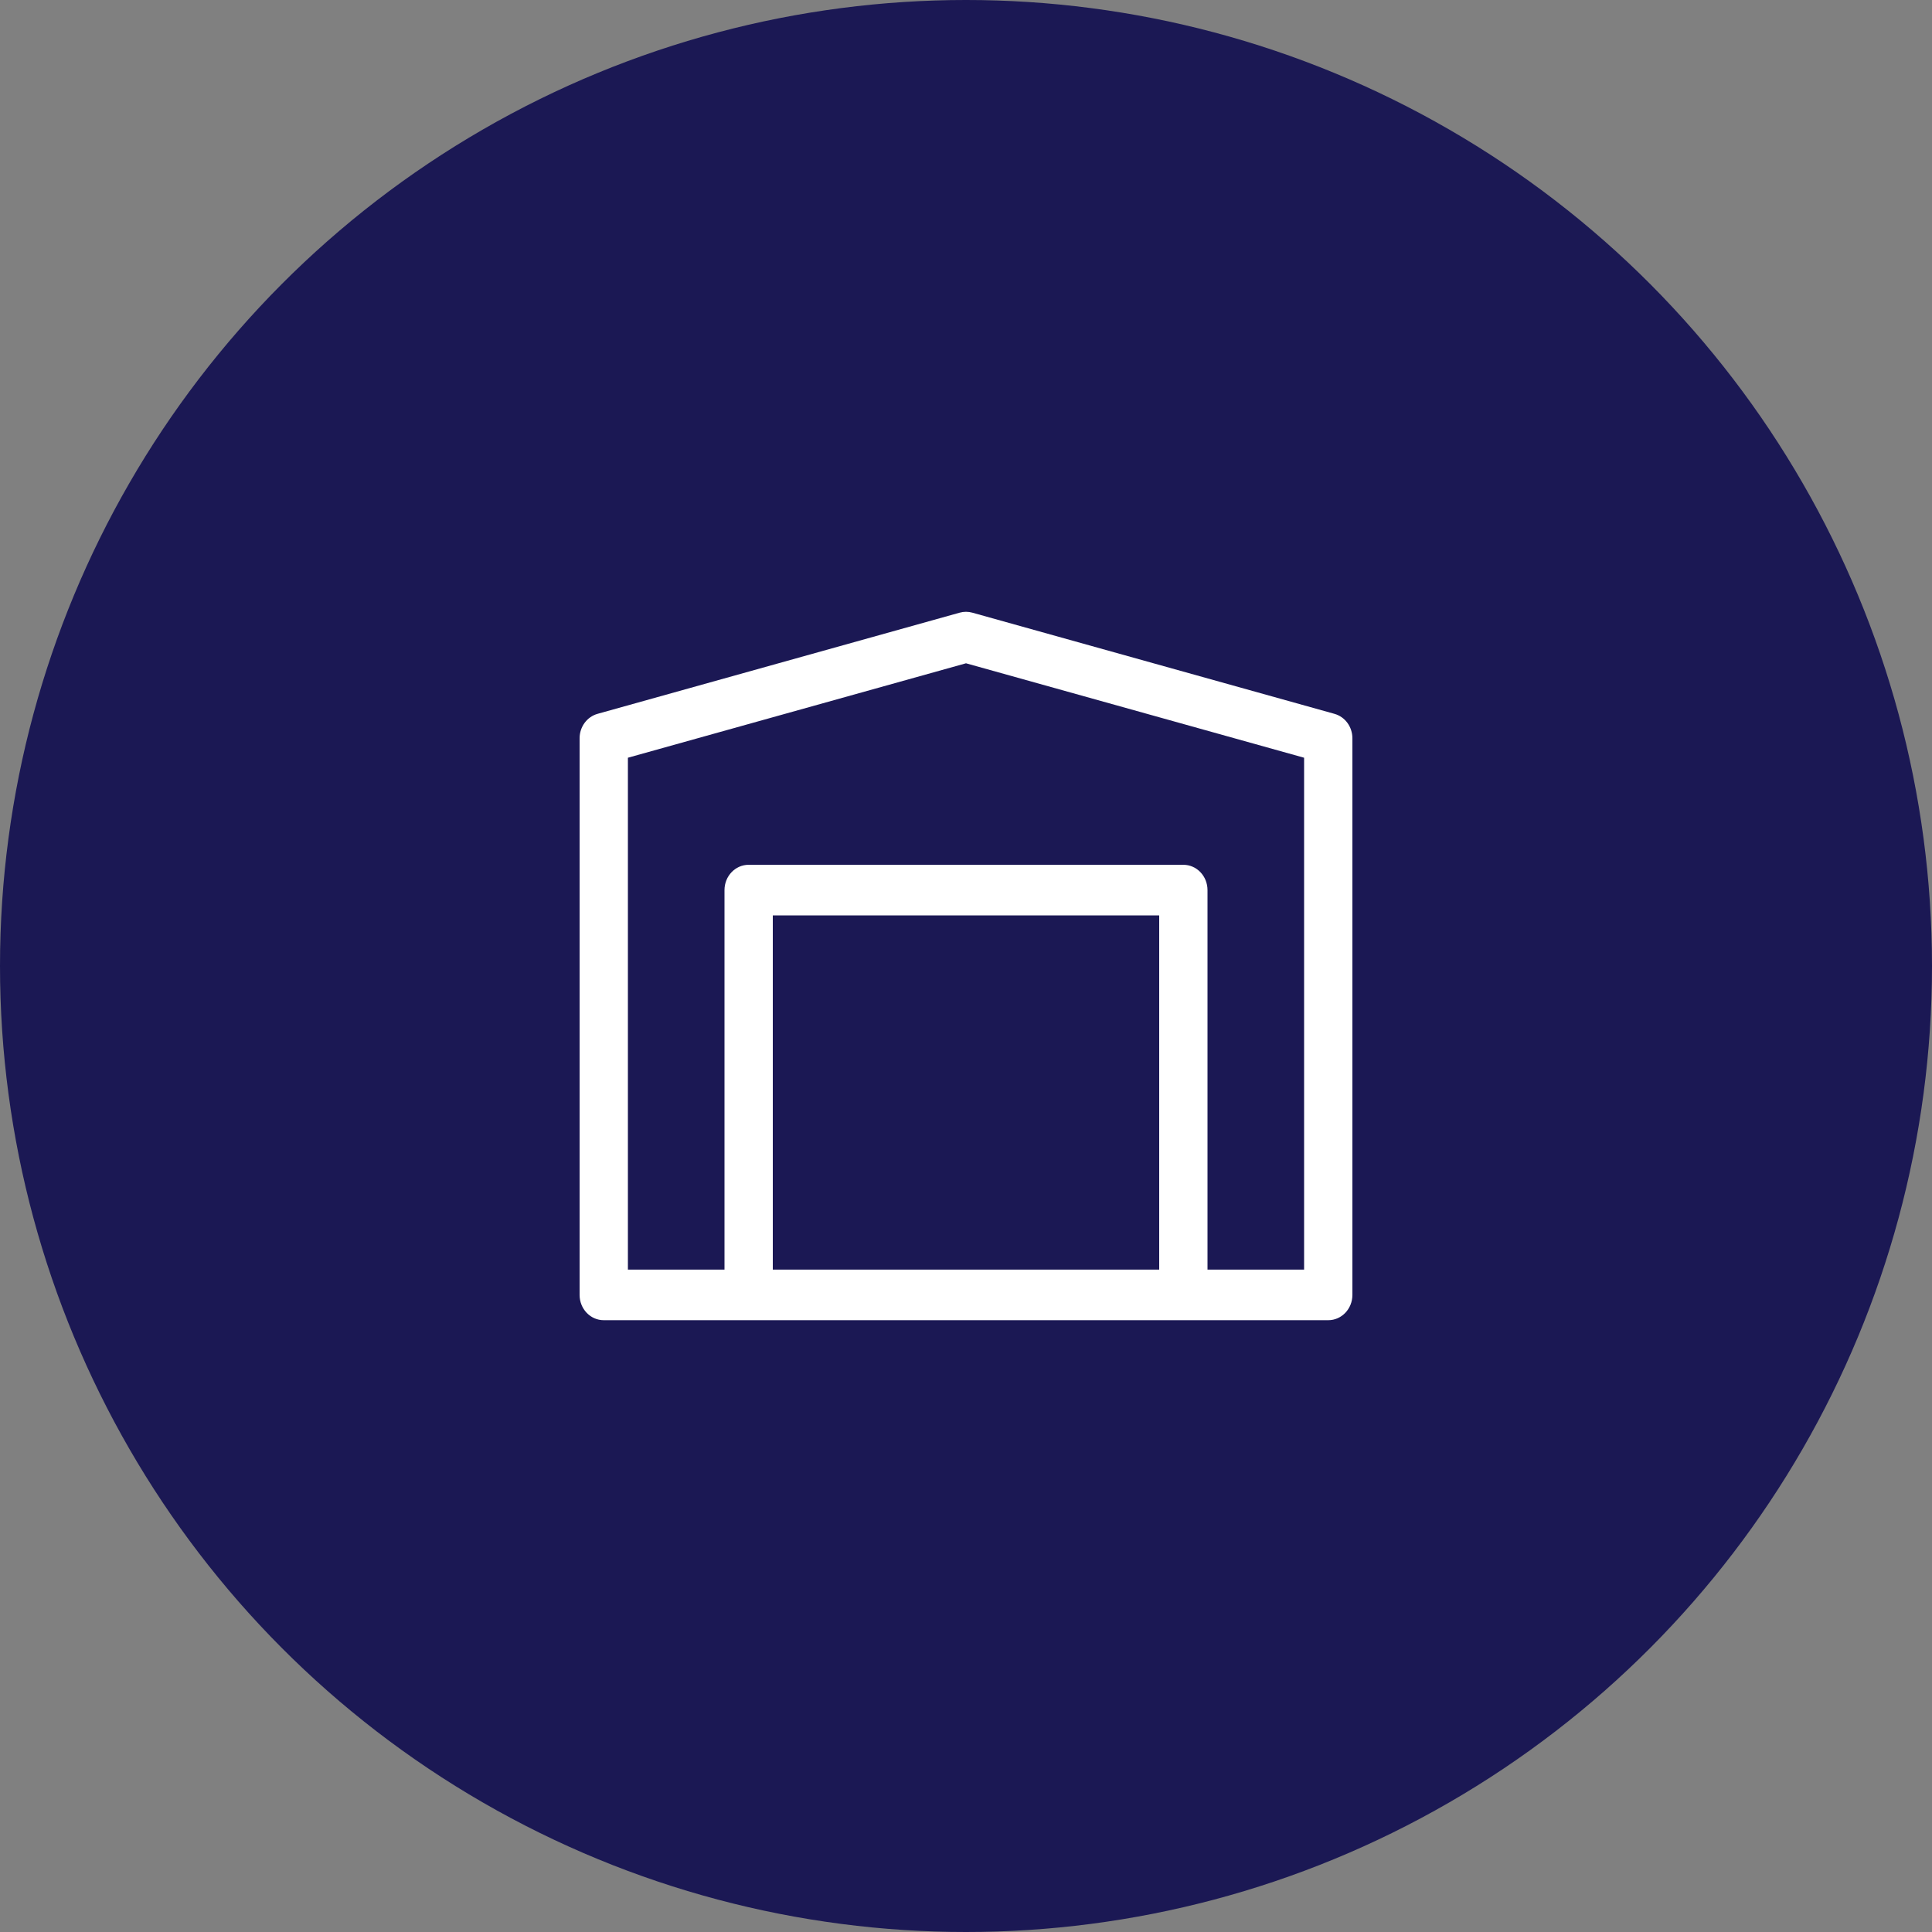
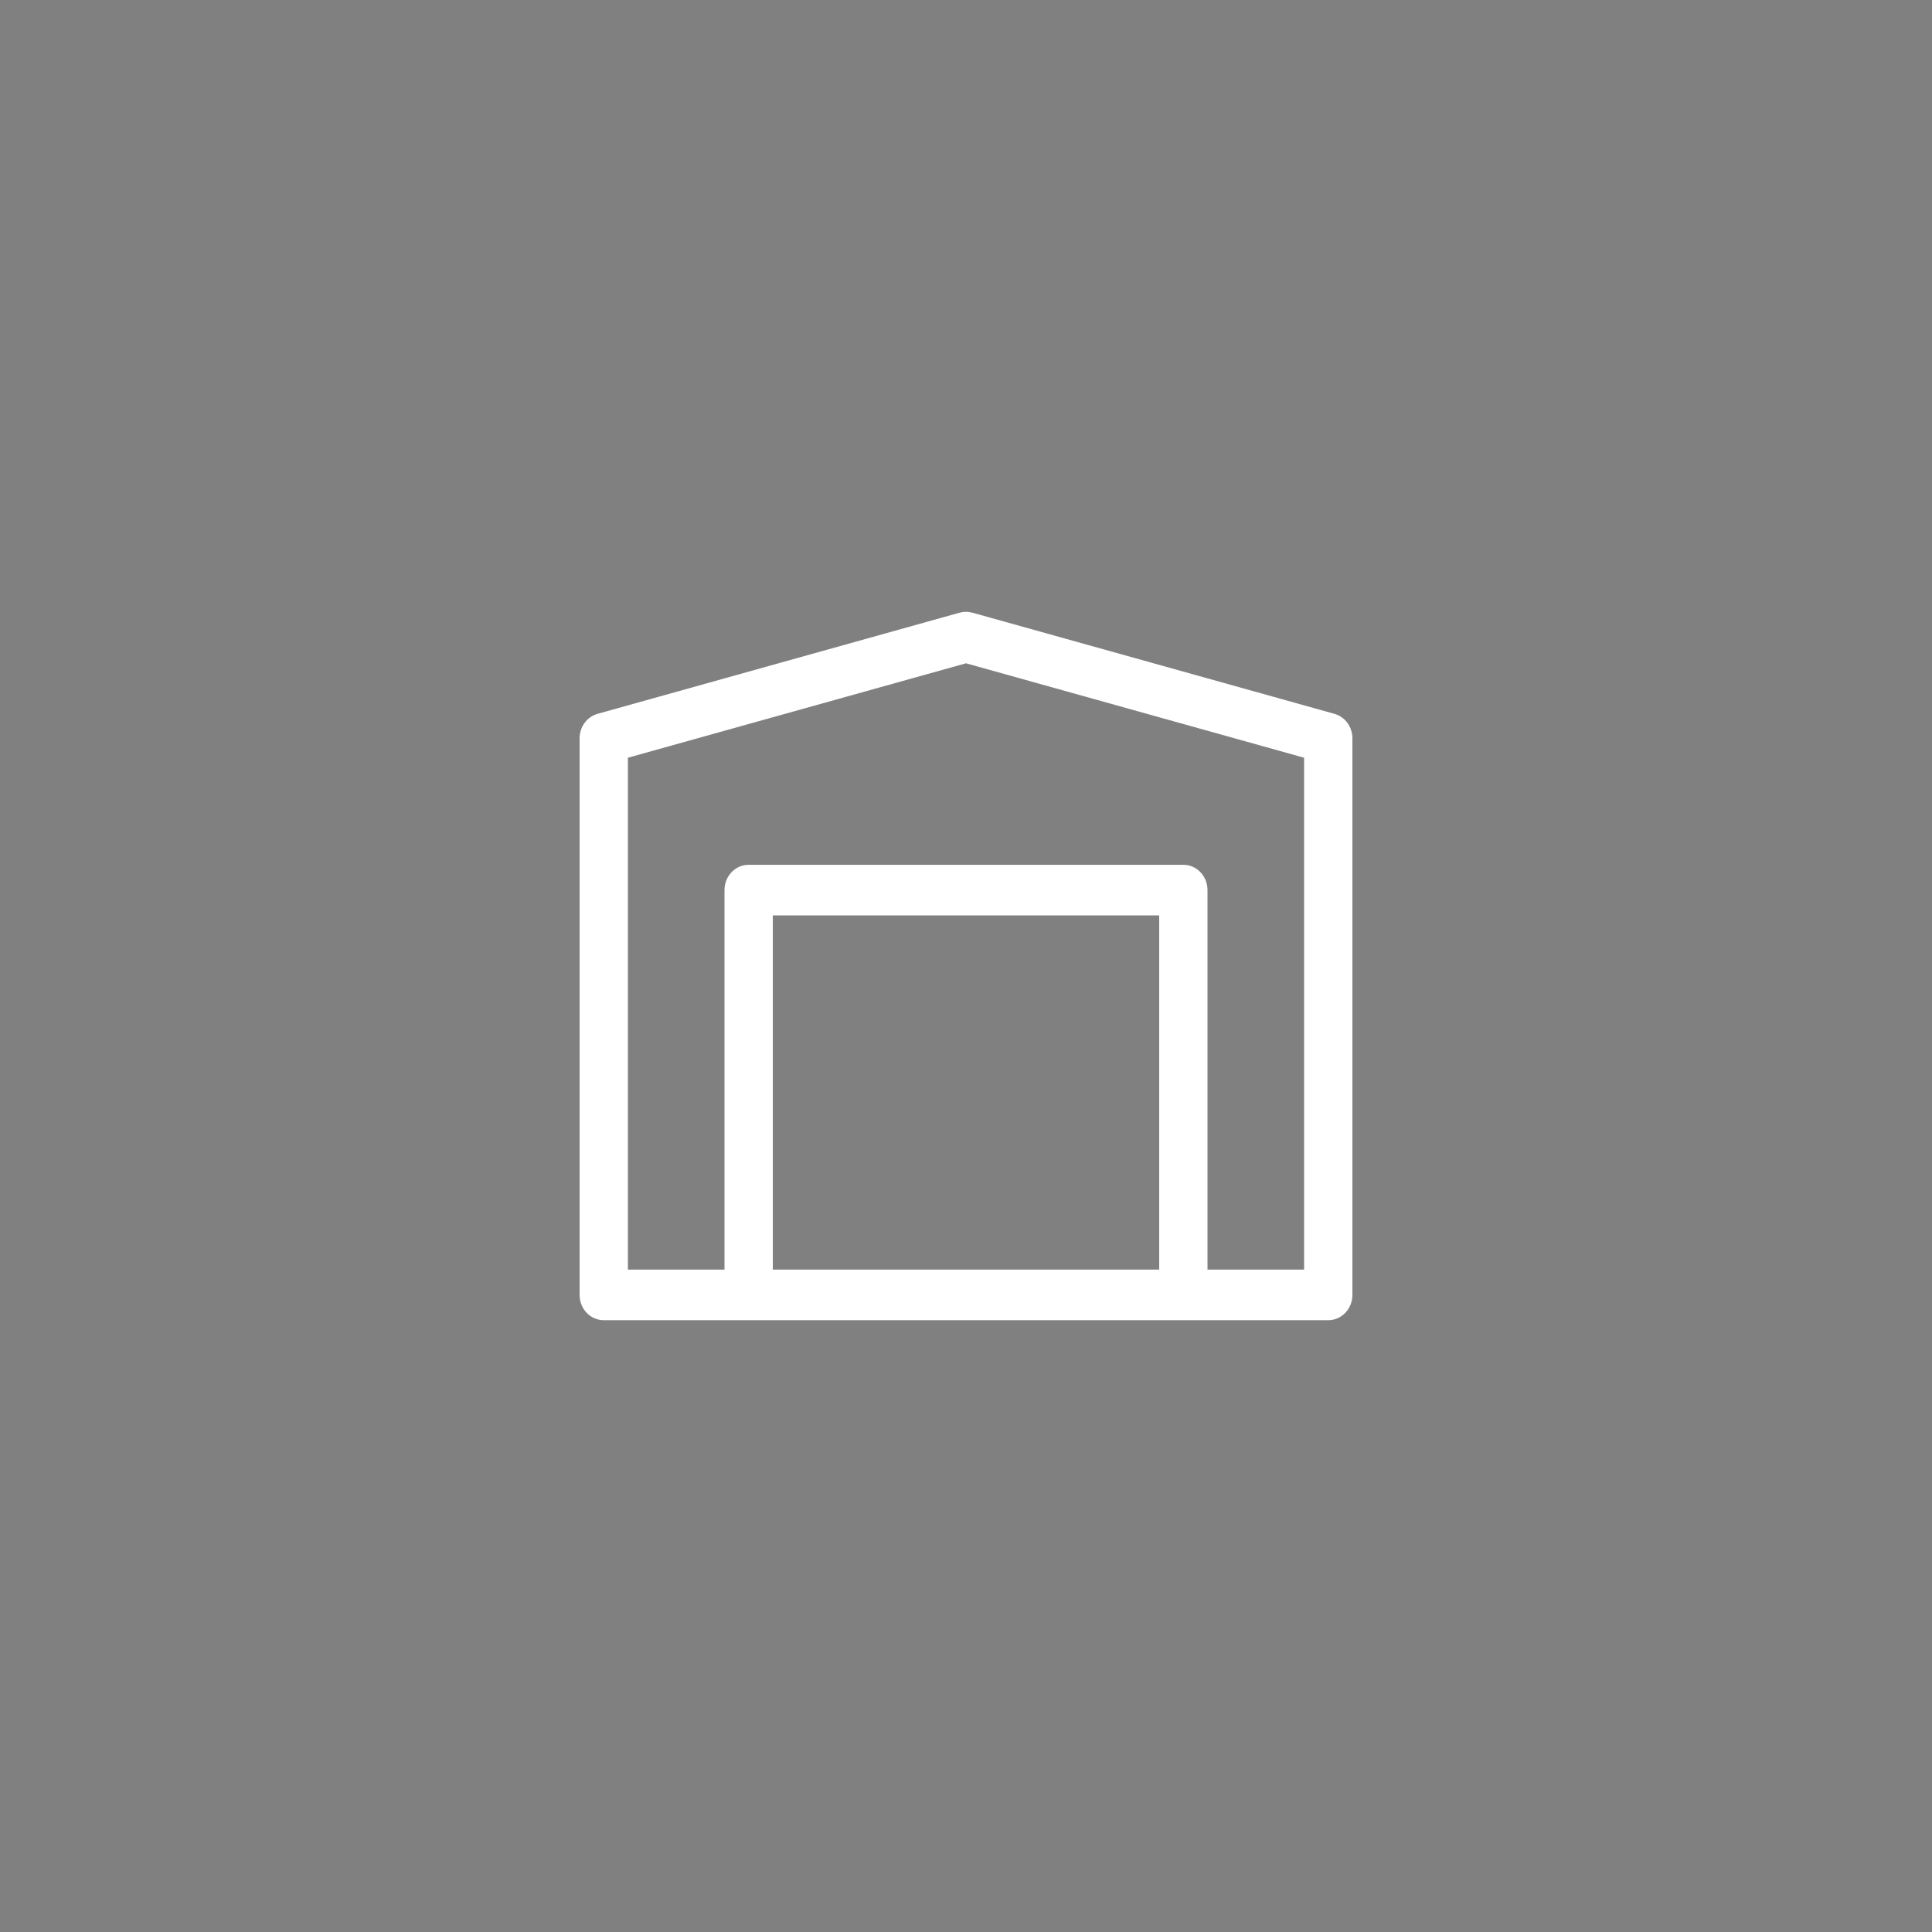
<svg xmlns="http://www.w3.org/2000/svg" width="60px" height="60px" viewBox="0 0 60 60" version="1.1">
  <rect x="0" y="0" width="60" height="60" fill="#808080" stroke="none" />
  <title>Group 15 Copy</title>
  <desc>Created with Sketch.</desc>
  <g id="Page-1" stroke="none" stroke-width="1" fill="none" fill-rule="evenodd">
    <g id="AMB" transform="translate(-449, -5523)">
      <g id="Group-13" transform="translate(150, 5051)">
        <g id="Application" transform="translate(299, 472)">
          <g id="Group-15-Copy">
-             <circle id="Oval" fill="#1B1854" cx="30" cy="30" r="30" />
-             <path d="M41.443,22.169 L30.193,19.026 C30.066,18.991 29.934,18.991 29.807,19.026 L18.557,22.169 C18.229,22.261 18,22.572 18,22.928 L18,40.214 C18,40.649 18.335,41 18.75,41 L41.25,41 C41.665,41 42,40.649 42,40.214 L42,22.928 C42,22.572 41.772,22.261 41.443,22.169 Z M24,39.429 L24,28.428 L36,28.428 L36,39.429 L24,39.429 Z M40.5,39.429 L37.5,39.429 L37.5,27.643 C37.5,27.208 37.165,26.857 36.75,26.857 L23.25,26.857 C22.835,26.857 22.5,27.208 22.5,27.643 L22.5,39.429 L19.5,39.429 L19.5,23.532 L30,20.599 L40.5,23.532 L40.5,39.429 Z" id="Shape" fill="#FFFFFF" fill-rule="nonzero" />
+             <path d="M41.443,22.169 L30.193,19.026 C30.066,18.991 29.934,18.991 29.807,19.026 L18.557,22.169 C18.229,22.261 18,22.572 18,22.928 L18,40.214 C18,40.649 18.335,41 18.75,41 L41.25,41 C41.665,41 42,40.649 42,40.214 L42,22.928 C42,22.572 41.772,22.261 41.443,22.169 Z M24,39.429 L24,28.428 L36,28.428 L36,39.429 L24,39.429 Z M40.5,39.429 L37.5,39.429 L37.5,27.643 C37.5,27.208 37.165,26.857 36.75,26.857 L23.25,26.857 C22.835,26.857 22.5,27.208 22.5,27.643 L22.5,39.429 L19.5,39.429 L19.5,23.532 L30,20.599 L40.5,23.532 L40.5,39.429 " id="Shape" fill="#FFFFFF" fill-rule="nonzero" />
          </g>
        </g>
      </g>
    </g>
  </g>
</svg>